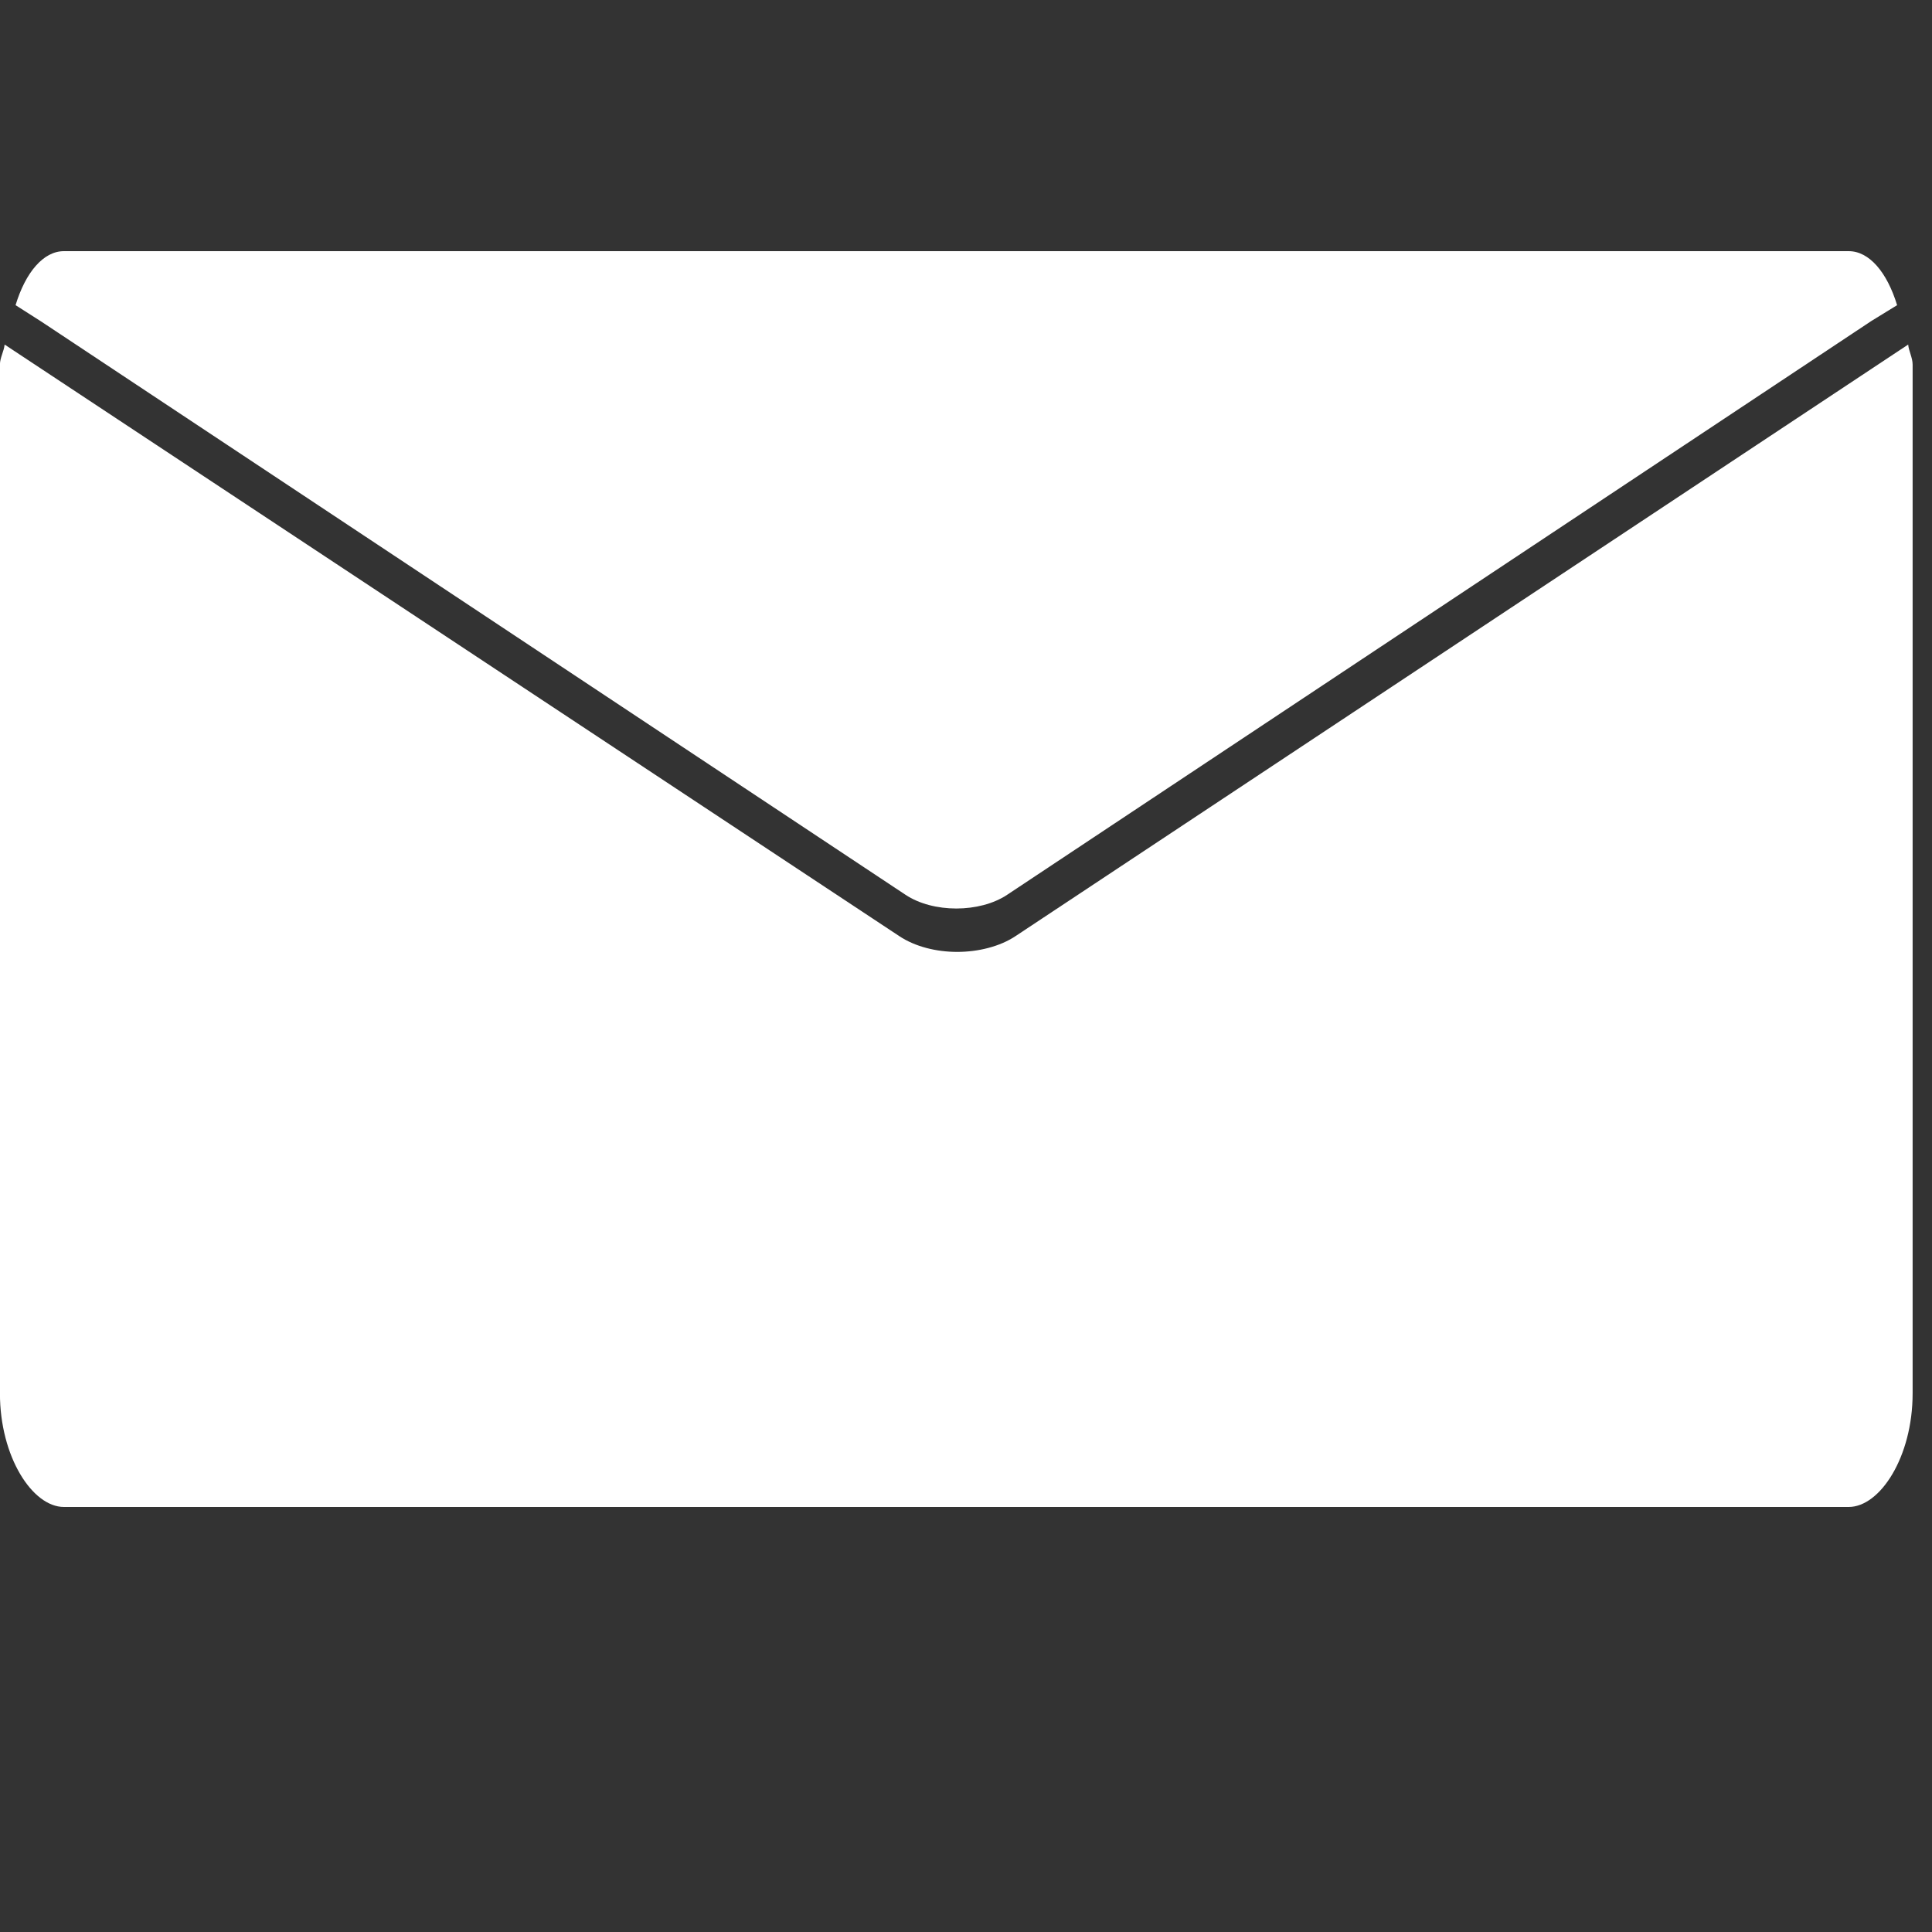
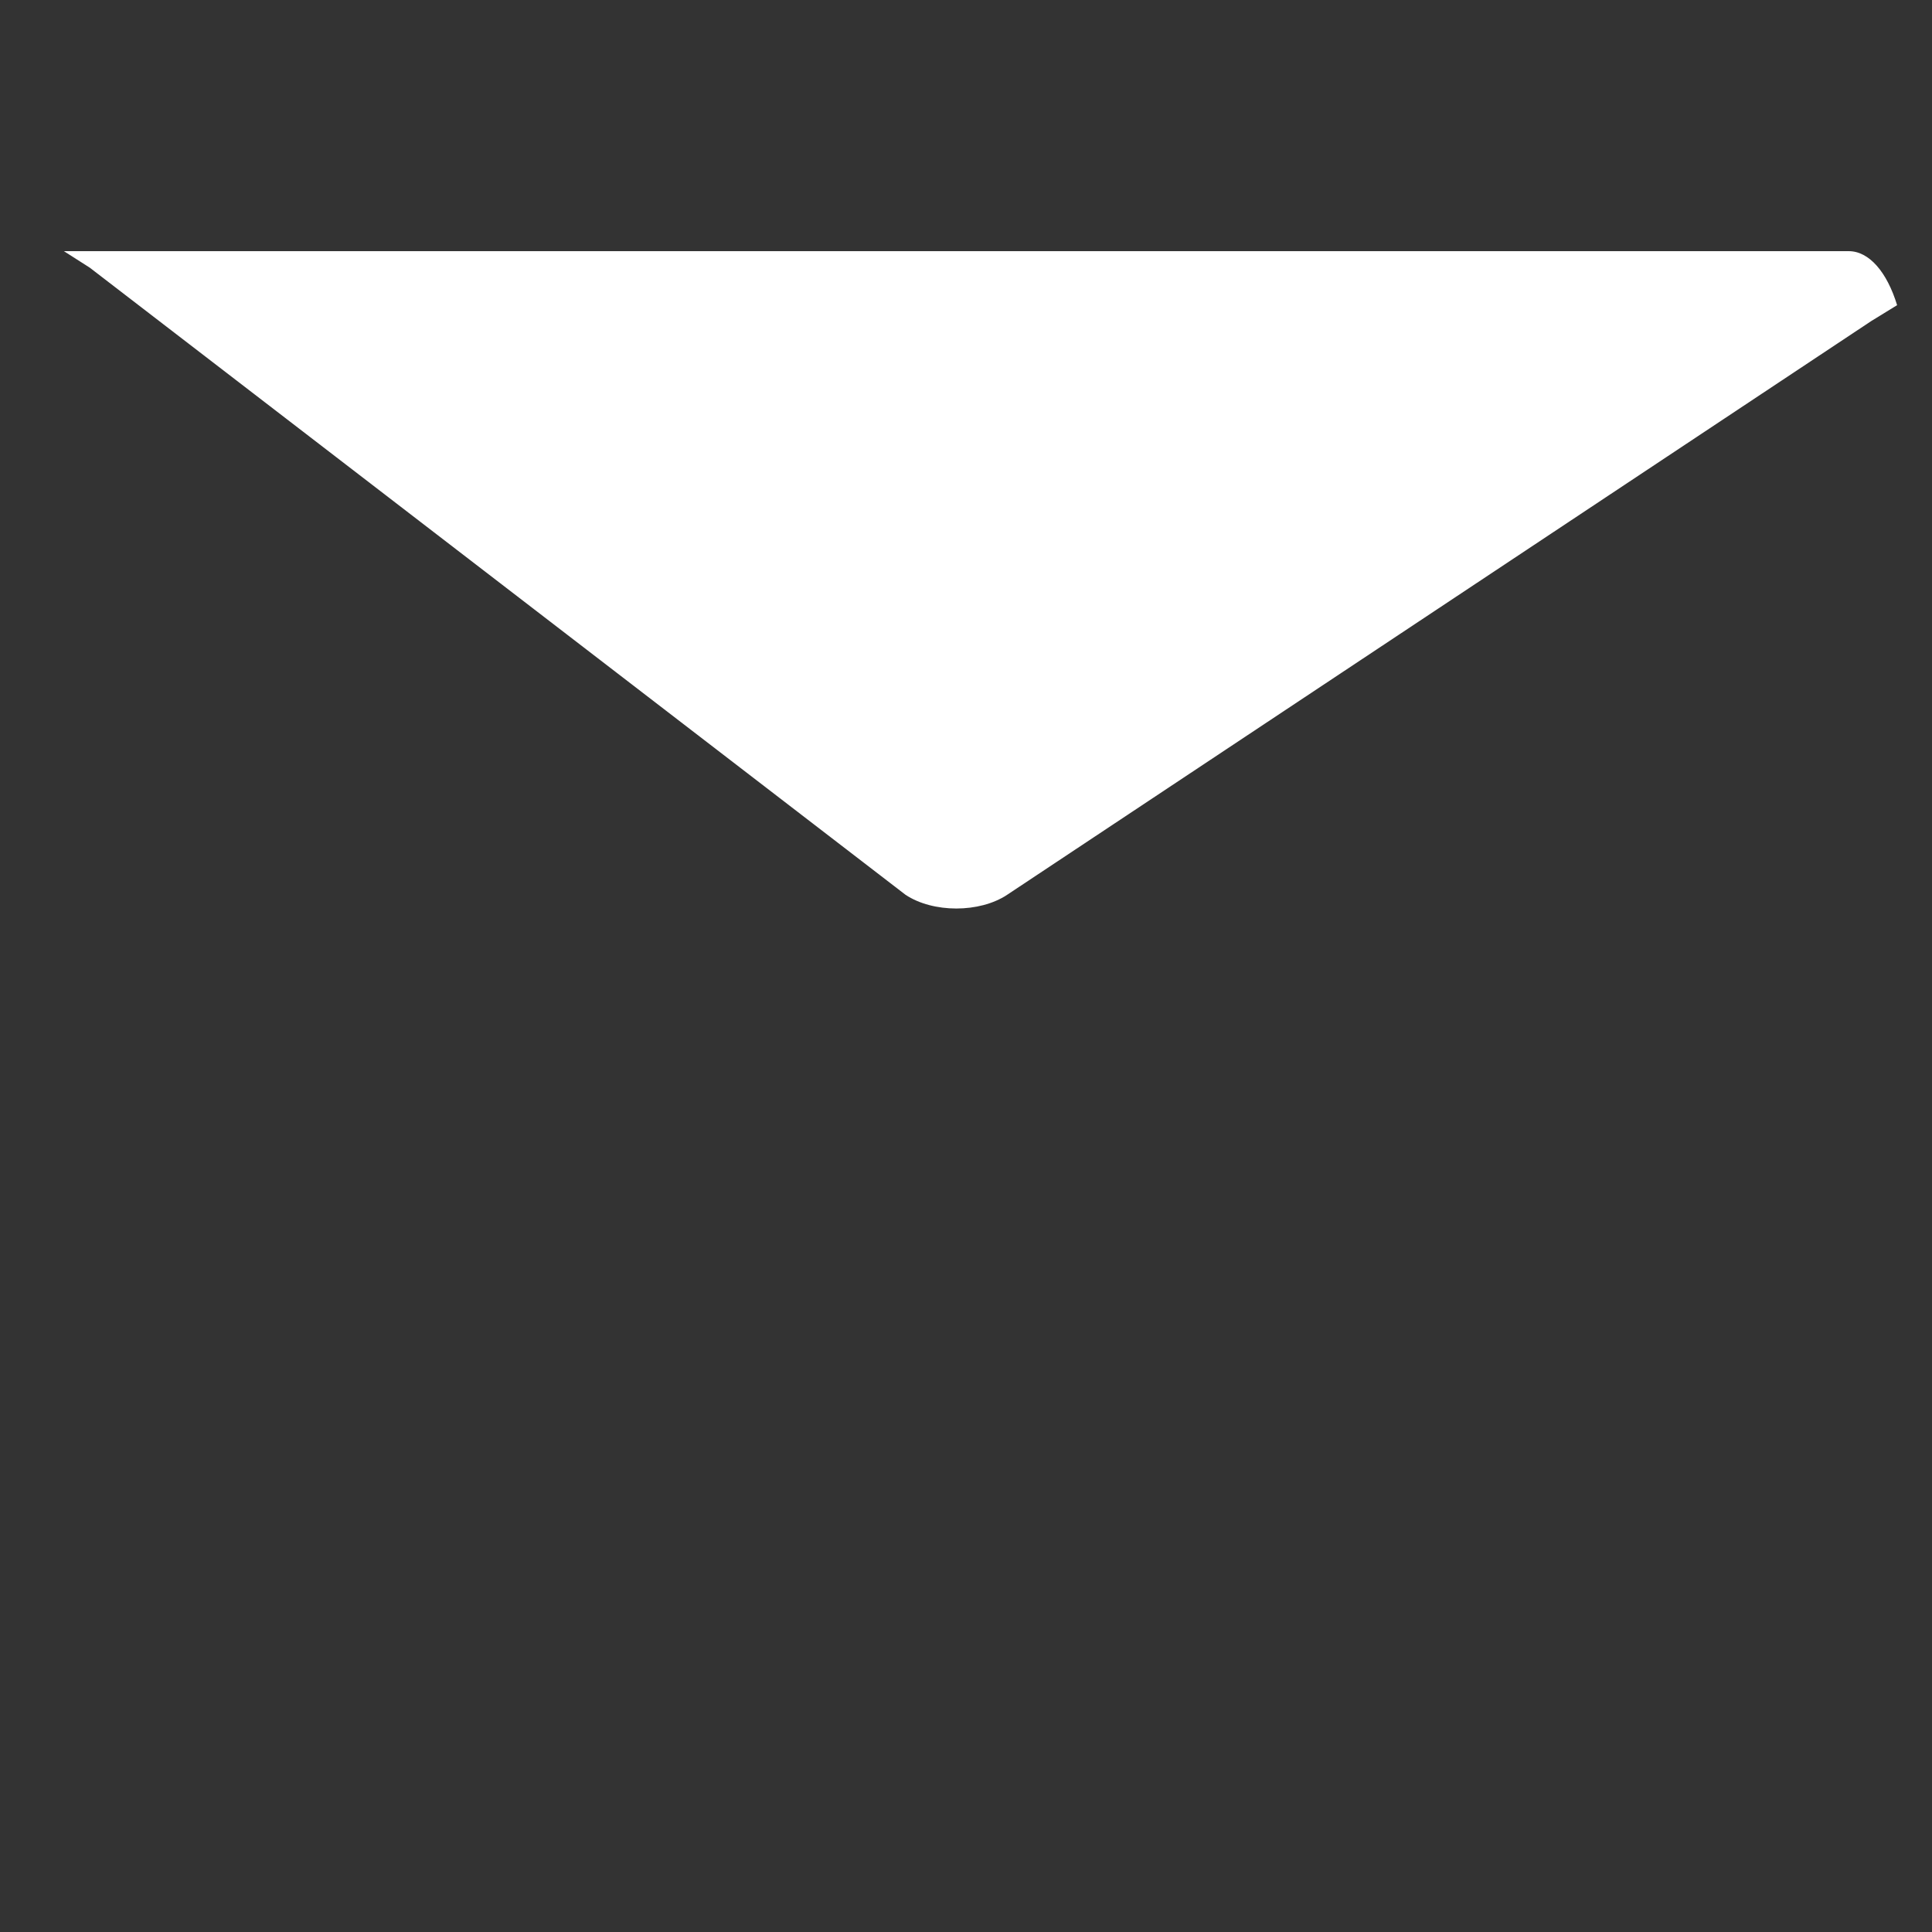
<svg xmlns="http://www.w3.org/2000/svg" width="1200pt" height="1200pt" version="1.1" viewBox="0 0 1200 1200">
  <rect x="0" y="0" width="1200" height="1200" fill="#333333" stroke="none" />
-   <path d="m1185.2 214.01-554.47 367.45c-9.816 6.527-23.293 9.781-36.215 9.781-12.926 0-26.113-3.254-35.93-9.781l-555.72-367.45c-0.348 4.043-2.902 8.184-2.902 12.422v639c0 39.598 20.27 70.57 39.707 70.57h1108.6c19.426 0 39.695-30.973 39.695-70.57v-639c0-4.238-2.41-8.379-2.762-12.422z" fill="#fff" />
-   <path d="m562.45 555.78c17.102 11.352 45.996 11.352 63.098 0l536.7-356.35 16.078-9.887c-6.254-20.535-17.375-33.543-30.035-33.543h-1108.6c-12.66 0-23.773 13.008-30.023 33.539l16.078 10.262z" fill="#fff" />
+   <path d="m562.45 555.78c17.102 11.352 45.996 11.352 63.098 0l536.7-356.35 16.078-9.887c-6.254-20.535-17.375-33.543-30.035-33.543h-1108.6l16.078 10.262z" fill="#fff" />
</svg>